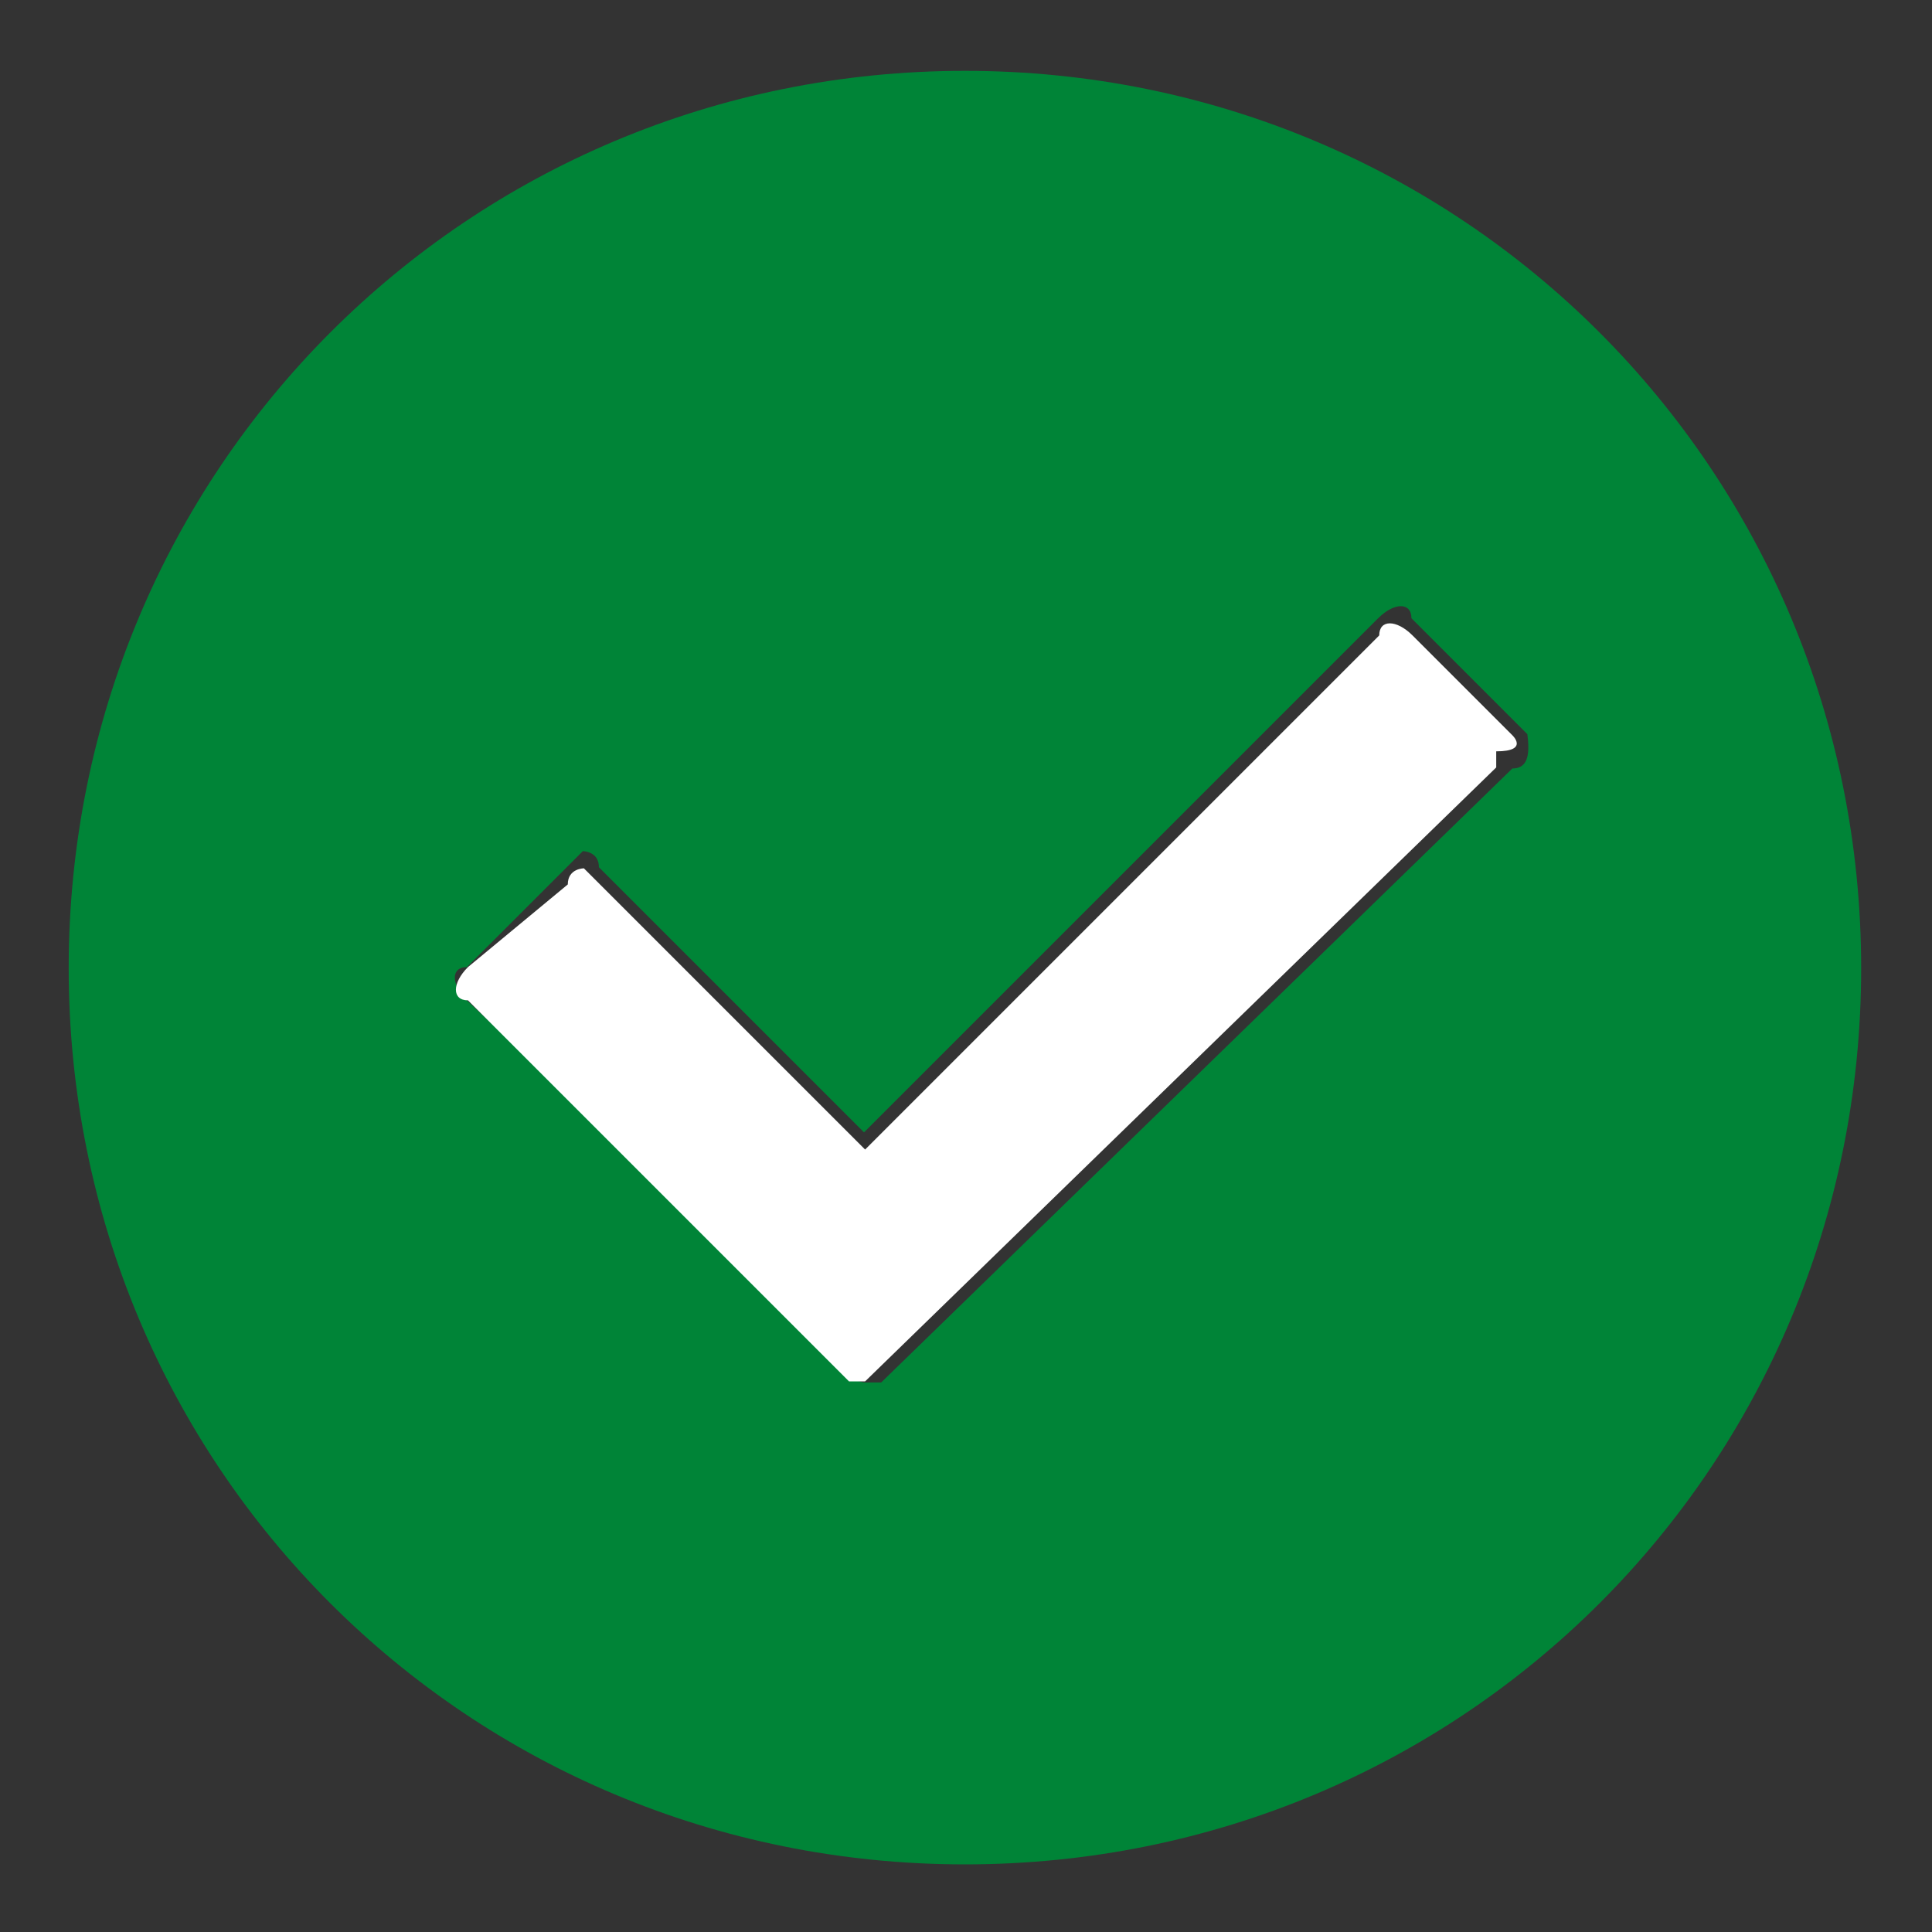
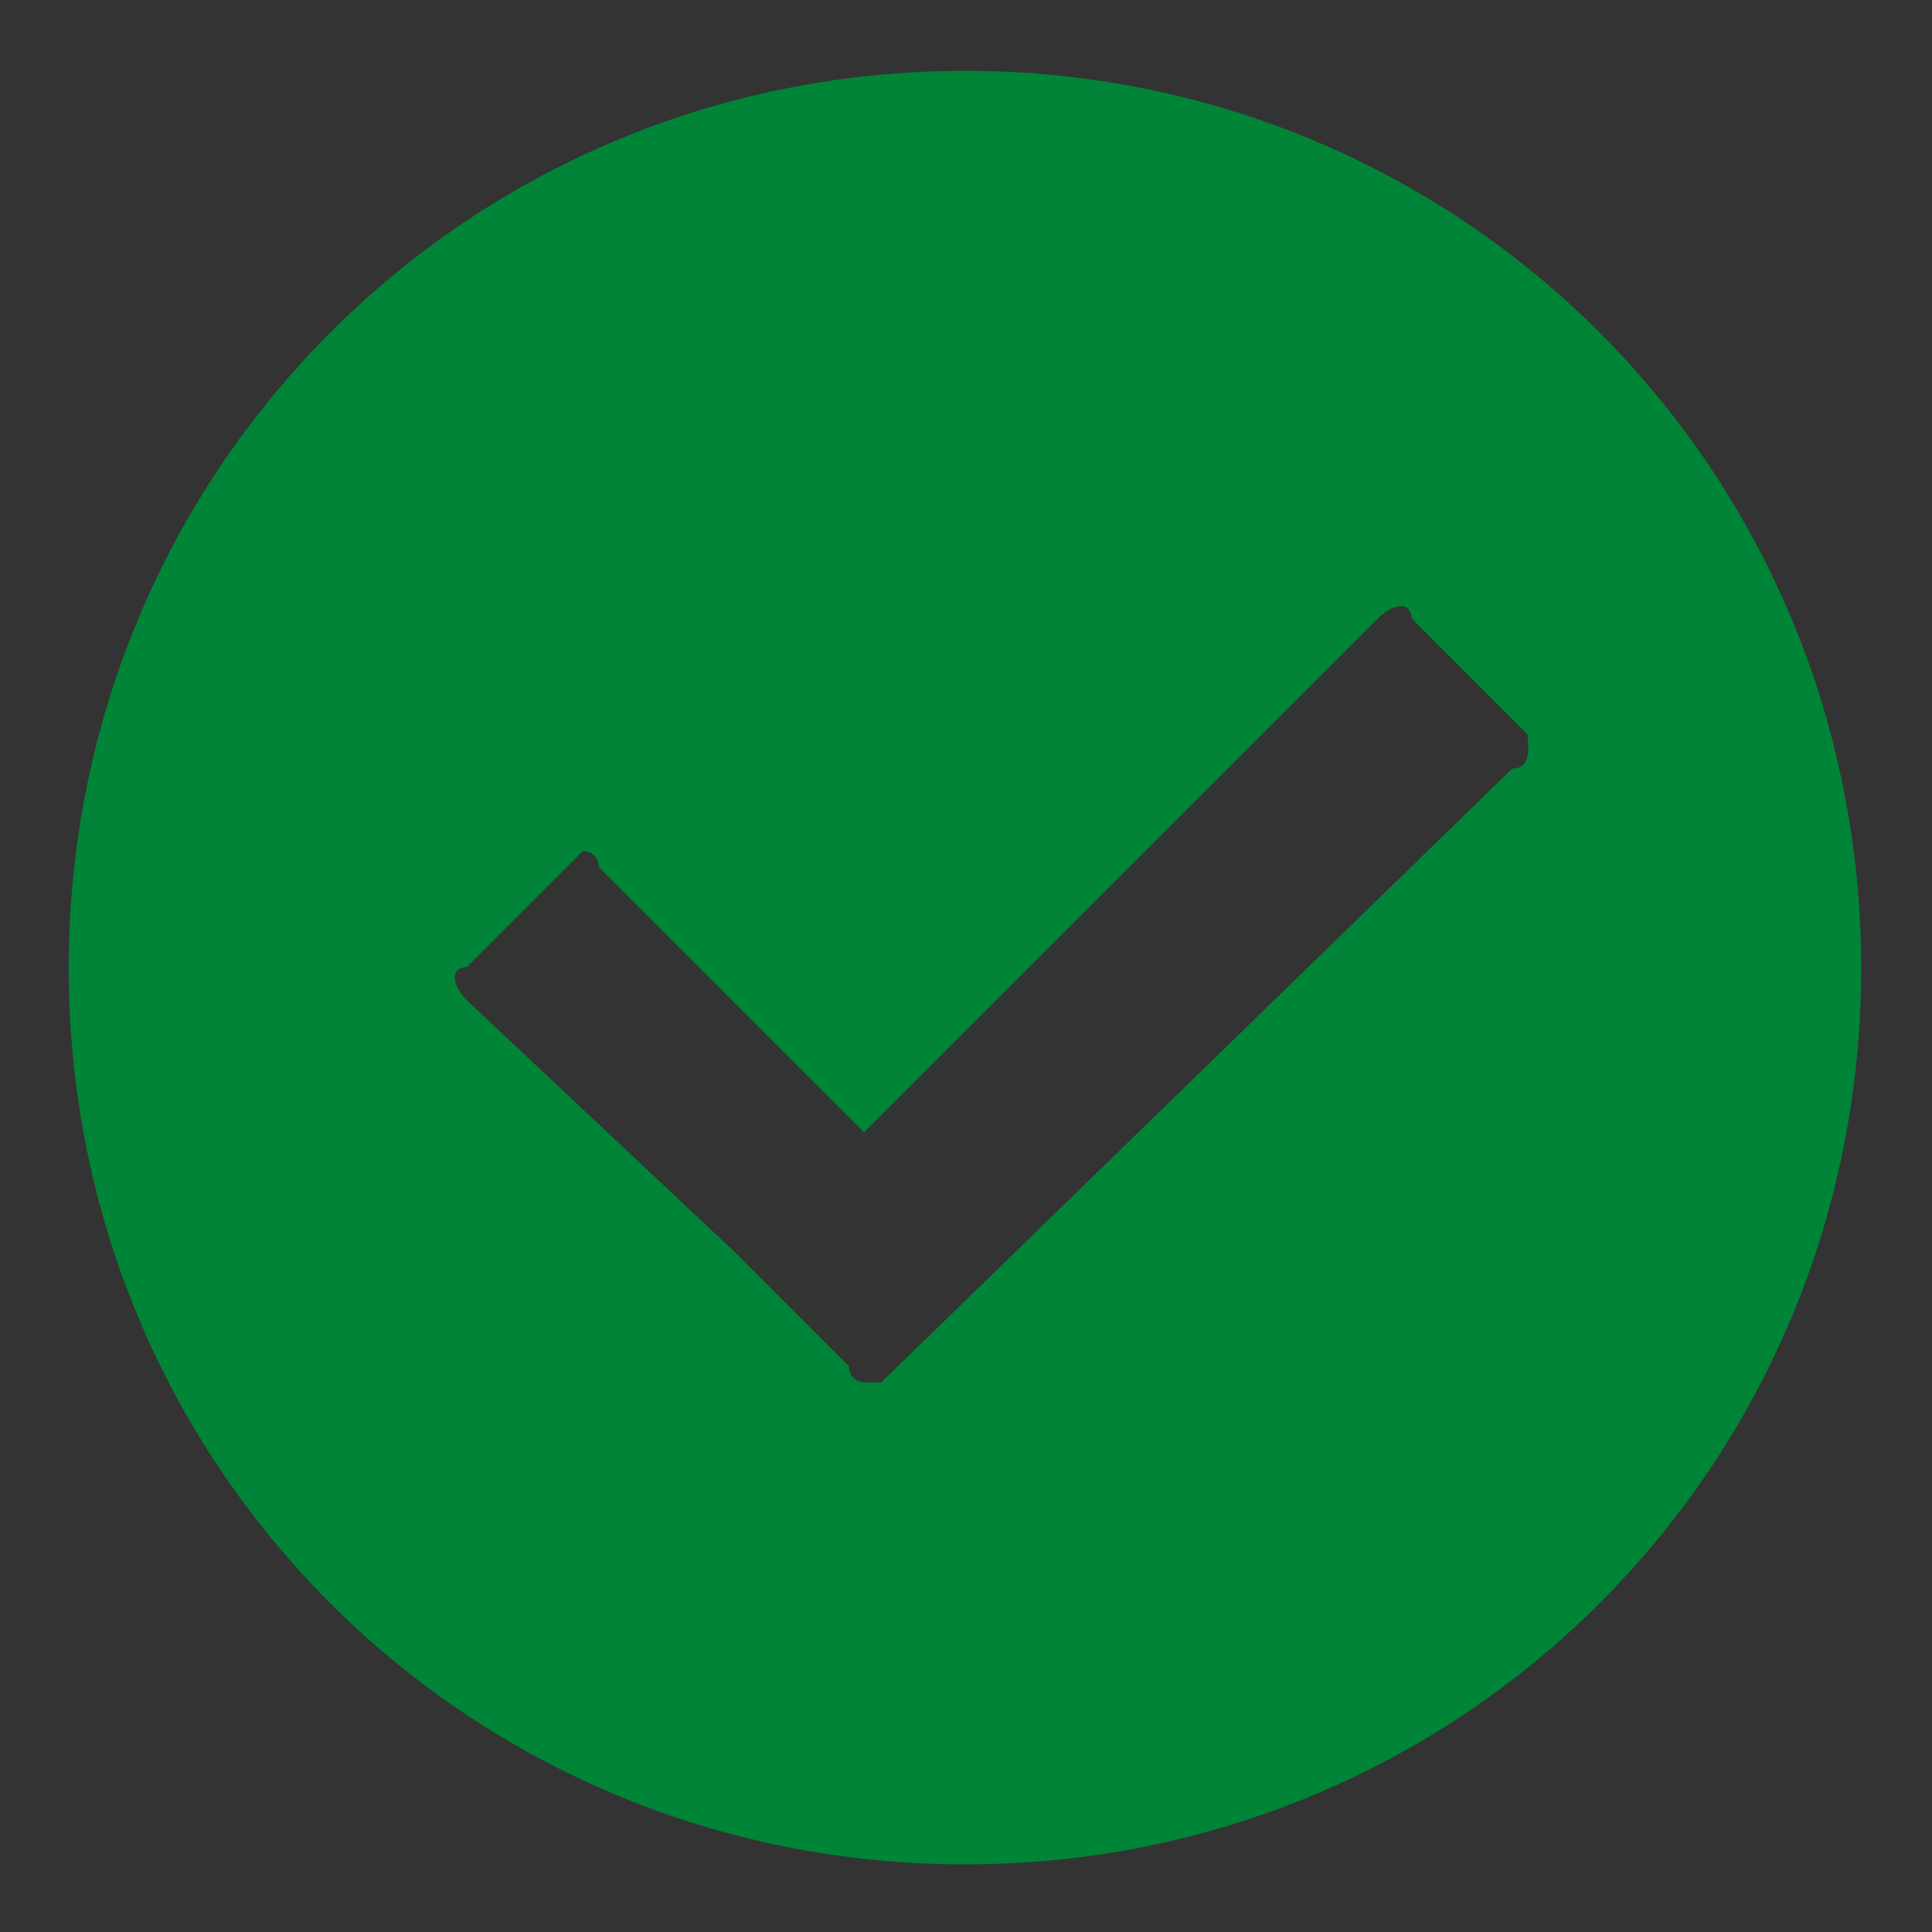
<svg xmlns="http://www.w3.org/2000/svg" version="1.1" id="Ebene_1" x="0px" y="0px" viewBox="0 0 180 180" style="enable-background:new 0 0 180 180;" xml:space="preserve">
  <rect x="0" y="0" width="180" height="180" fill="#333333" stroke="none" />
  <style type="text/css">
	.st0{fill:#008437;}
	.st1{fill:#FFFFFF;}
</style>
  <g id="icon_1_">
    <path class="st0" d="M89.9,6.6C43.5,6.6,6.4,43.8,6.4,90.2s37.1,83.5,83.5,83.5s83.5-37.1,83.5-83.5S136.3,6.6,89.9,6.6z    M140.9,71.6l-58.8,57.2h-1.5c0,0-1.5,0-1.5-1.5l-10.8-10.8l0,0L43.5,93.2c-1.5-1.5-1.5-3.1,0-3.1l9.3-9.3l1.5-1.5   c0,0,1.5,0,1.5,1.5l24.7,24.7l47.9-47.9c1.5-1.5,3.1-1.5,3.1,0l9.3,9.3l1.5,1.5C142.5,70,142.5,71.6,140.9,71.6z" />
-     <path class="st1" d="M140.9,68.5l-9.3-9.3c-1.5-1.5-3.1-1.5-3.1,0l-47.9,47.9L55.9,82.4l-1.5-1.5c0,0-1.5,0-1.5,1.5l-9.3,7.7   c-1.5,1.5-1.5,3.1,0,3.1l23.2,23.2l0,0l10.8,10.8l1.5,1.5h1.5l58.8-57.2V70C142.5,70,140.9,68.5,140.9,68.5z" />
  </g>
</svg>